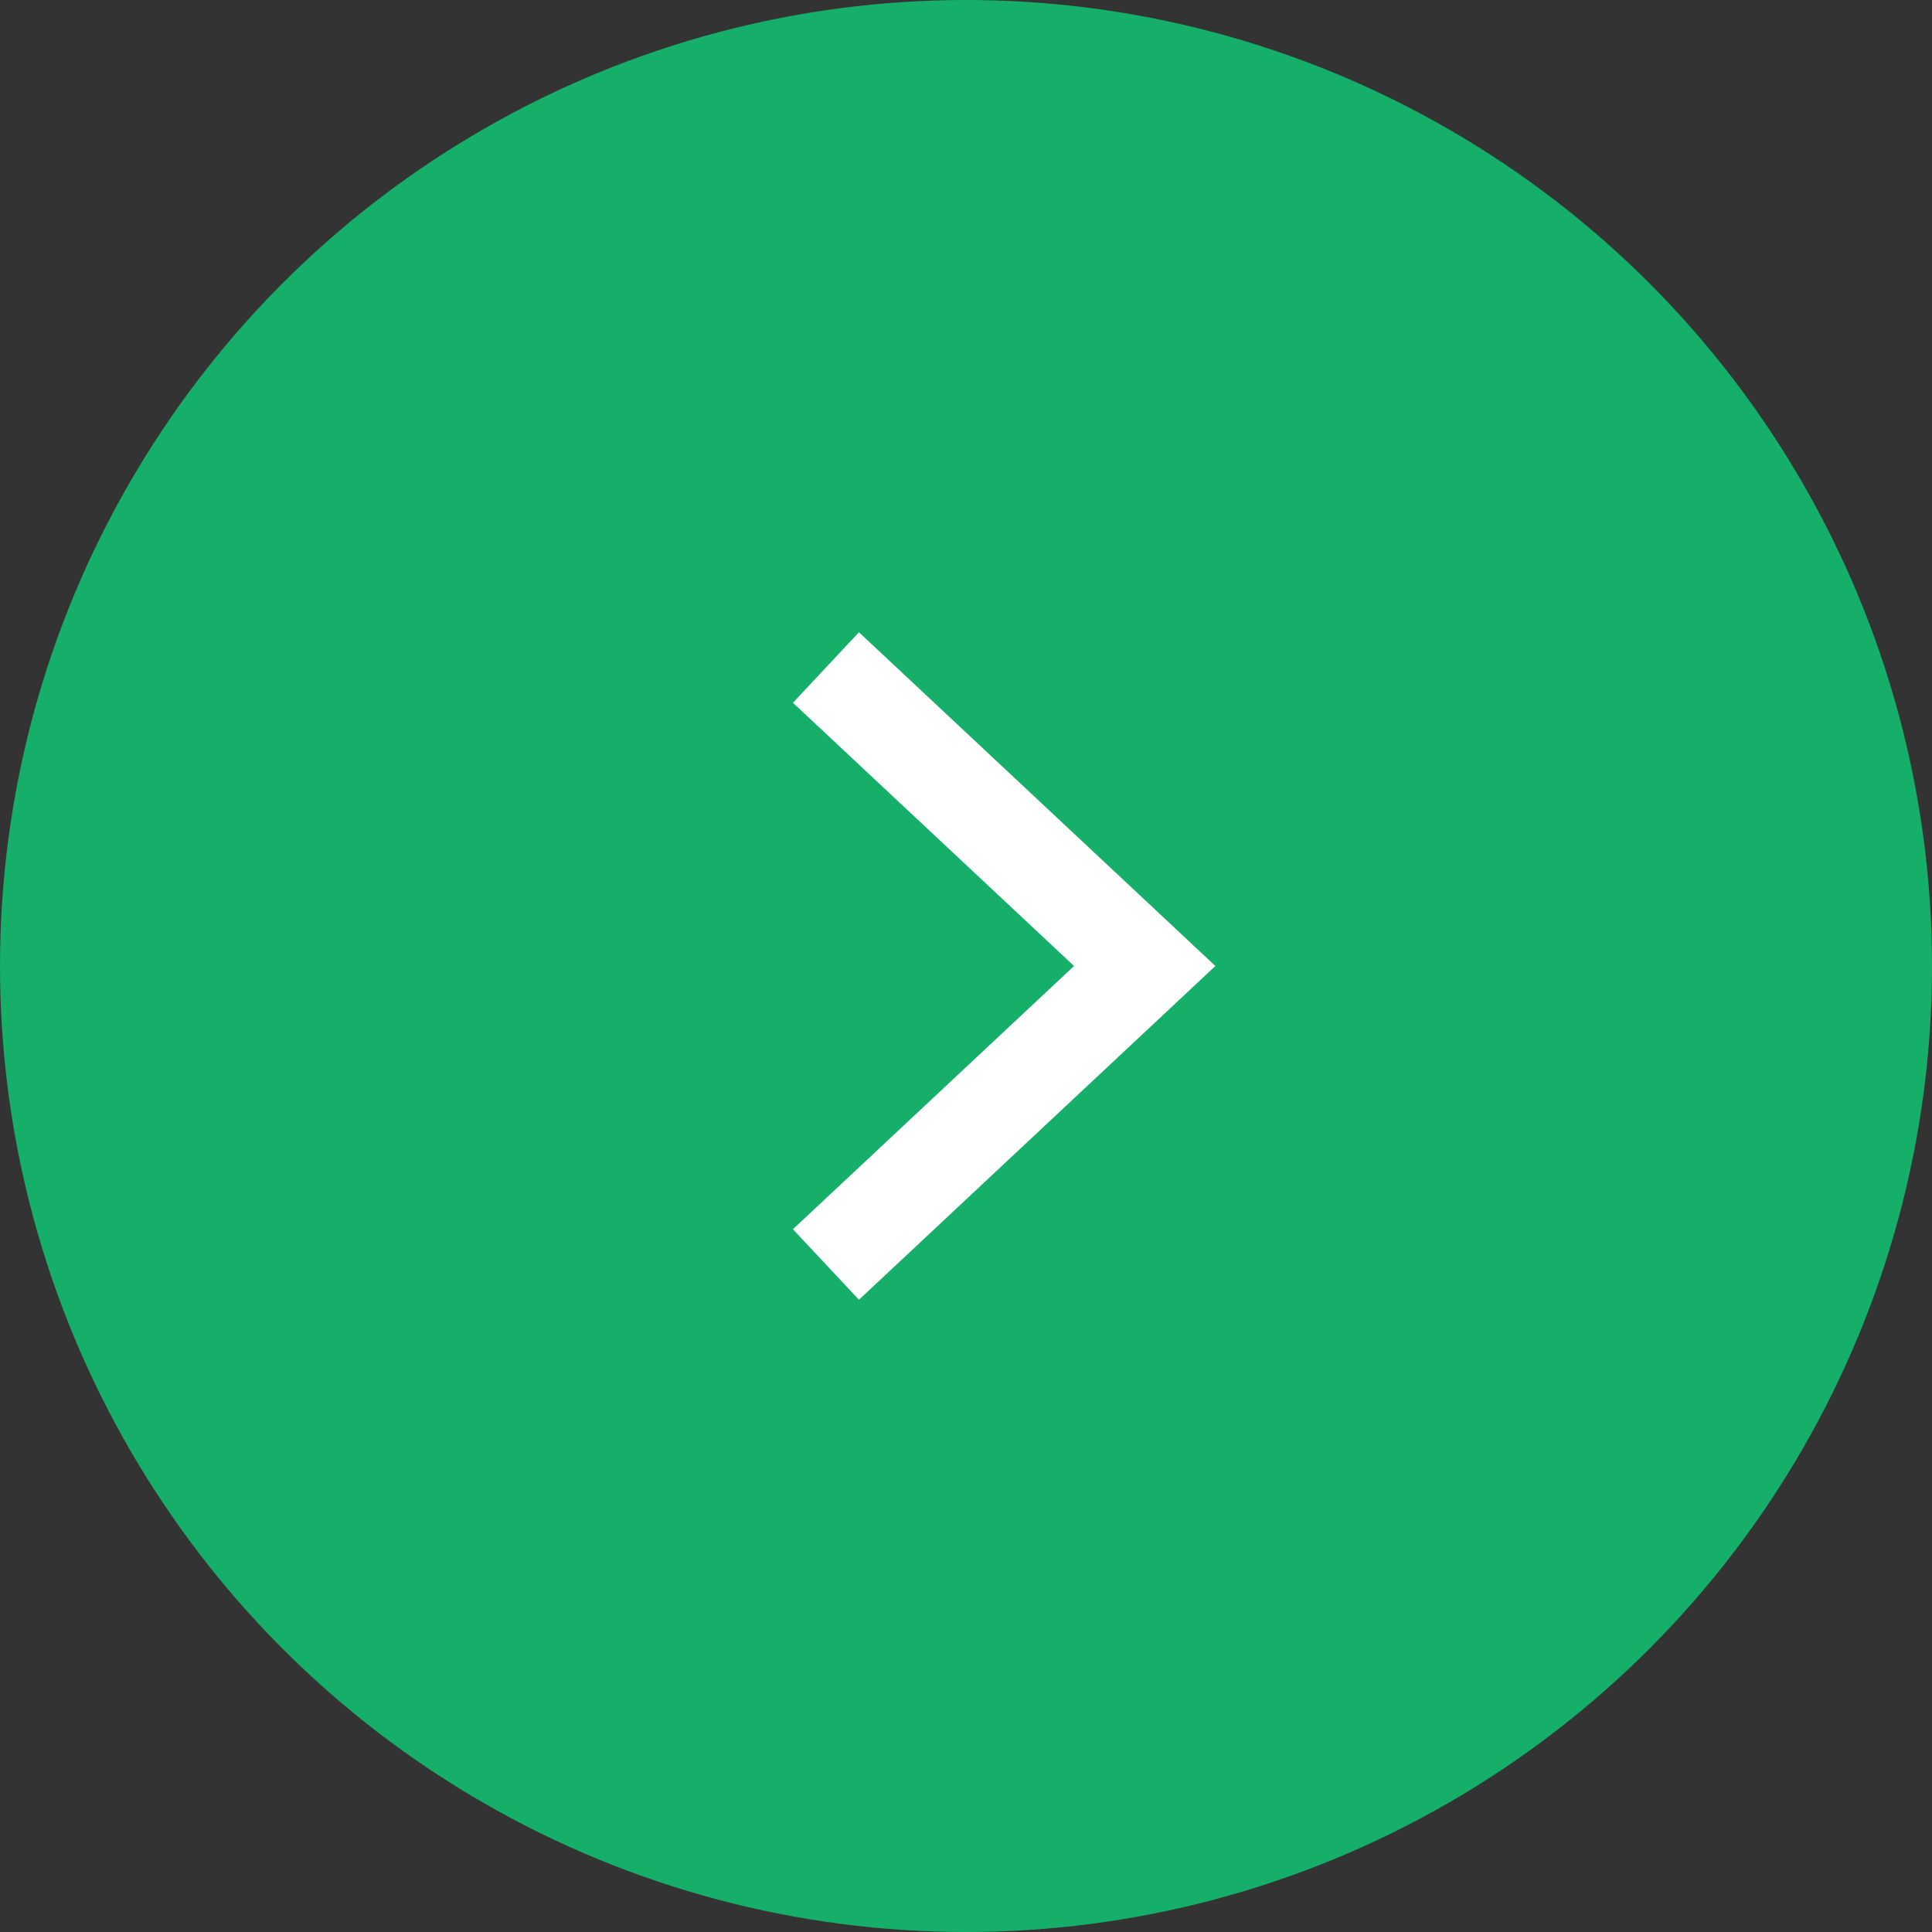
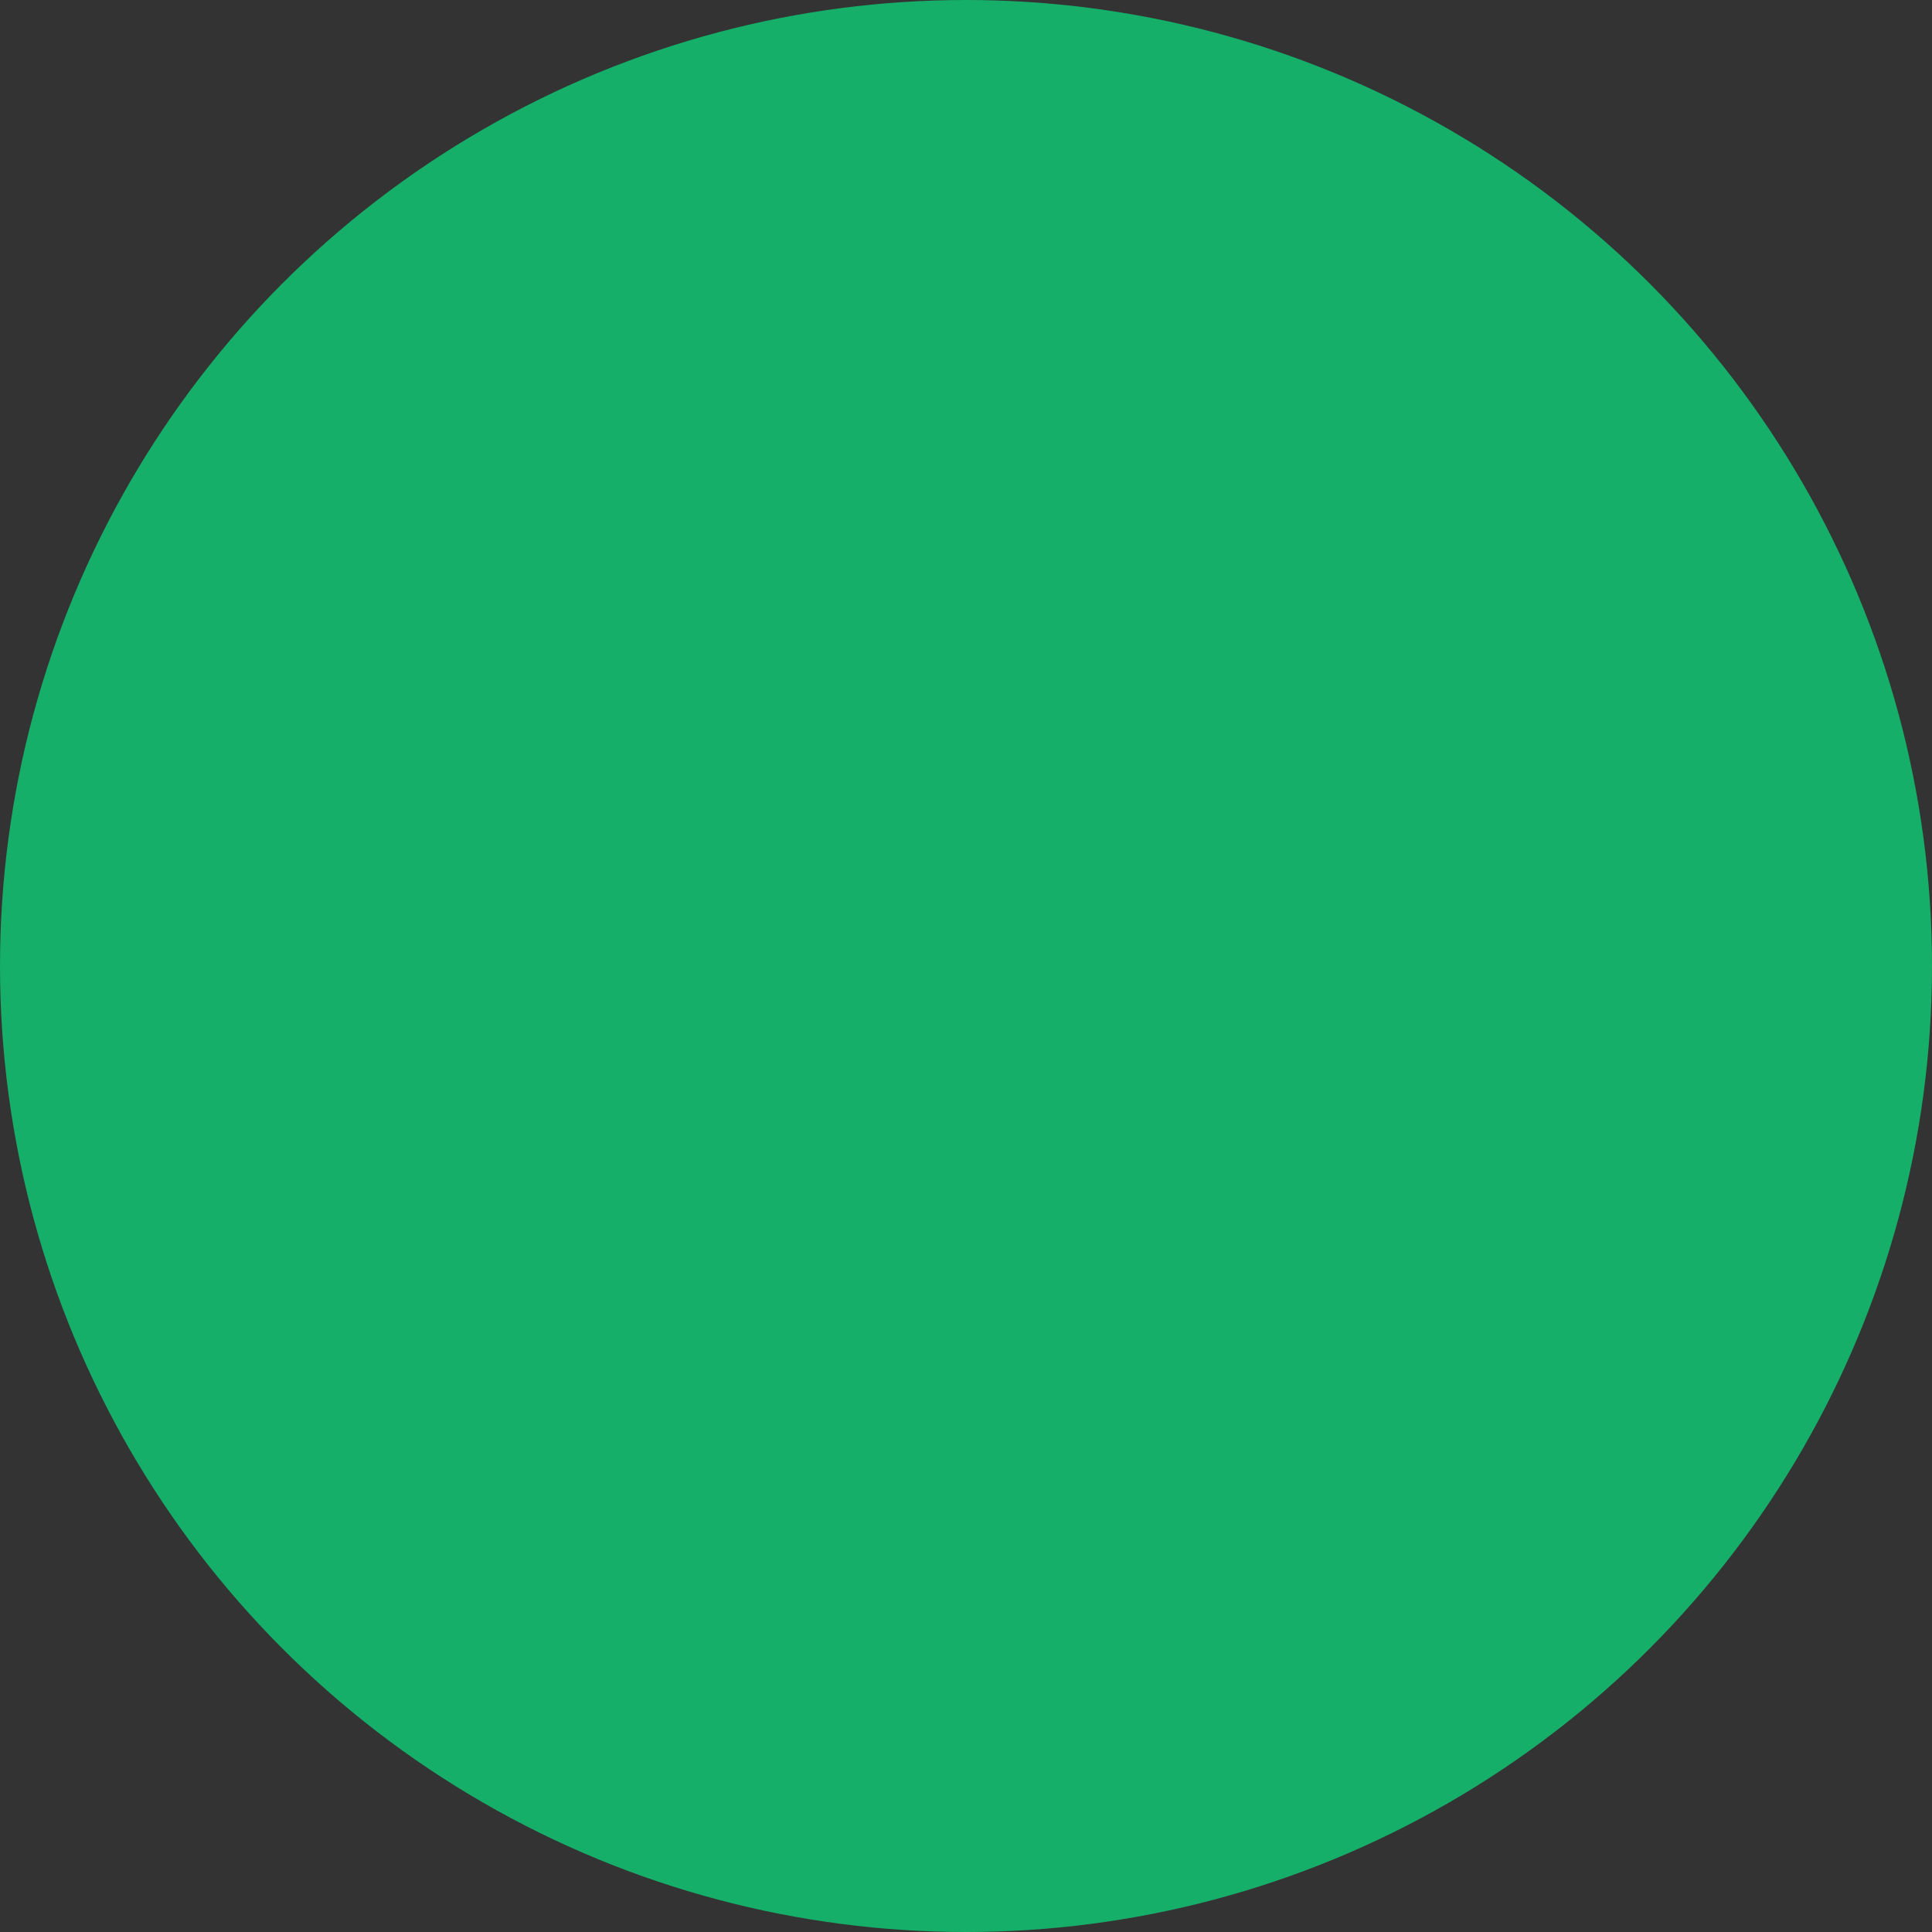
<svg xmlns="http://www.w3.org/2000/svg" id="_レイヤー_1" data-name="レイヤー 1" viewBox="0 0 20 20">
  <rect x="0" y="0" width="20" height="20" fill="#333333" stroke="none" />
  <defs>
    <style>
      .cls-1 {
        fill: none;
        stroke: #fff;
        stroke-miterlimit: 10;
      }

      .cls-2 {
        fill: #15af69;
      }
    </style>
  </defs>
  <circle class="cls-2" cx="10" cy="10" r="10" />
-   <polyline class="cls-1" points="8.55 13.09 11.85 10 8.55 6.91" />
</svg>